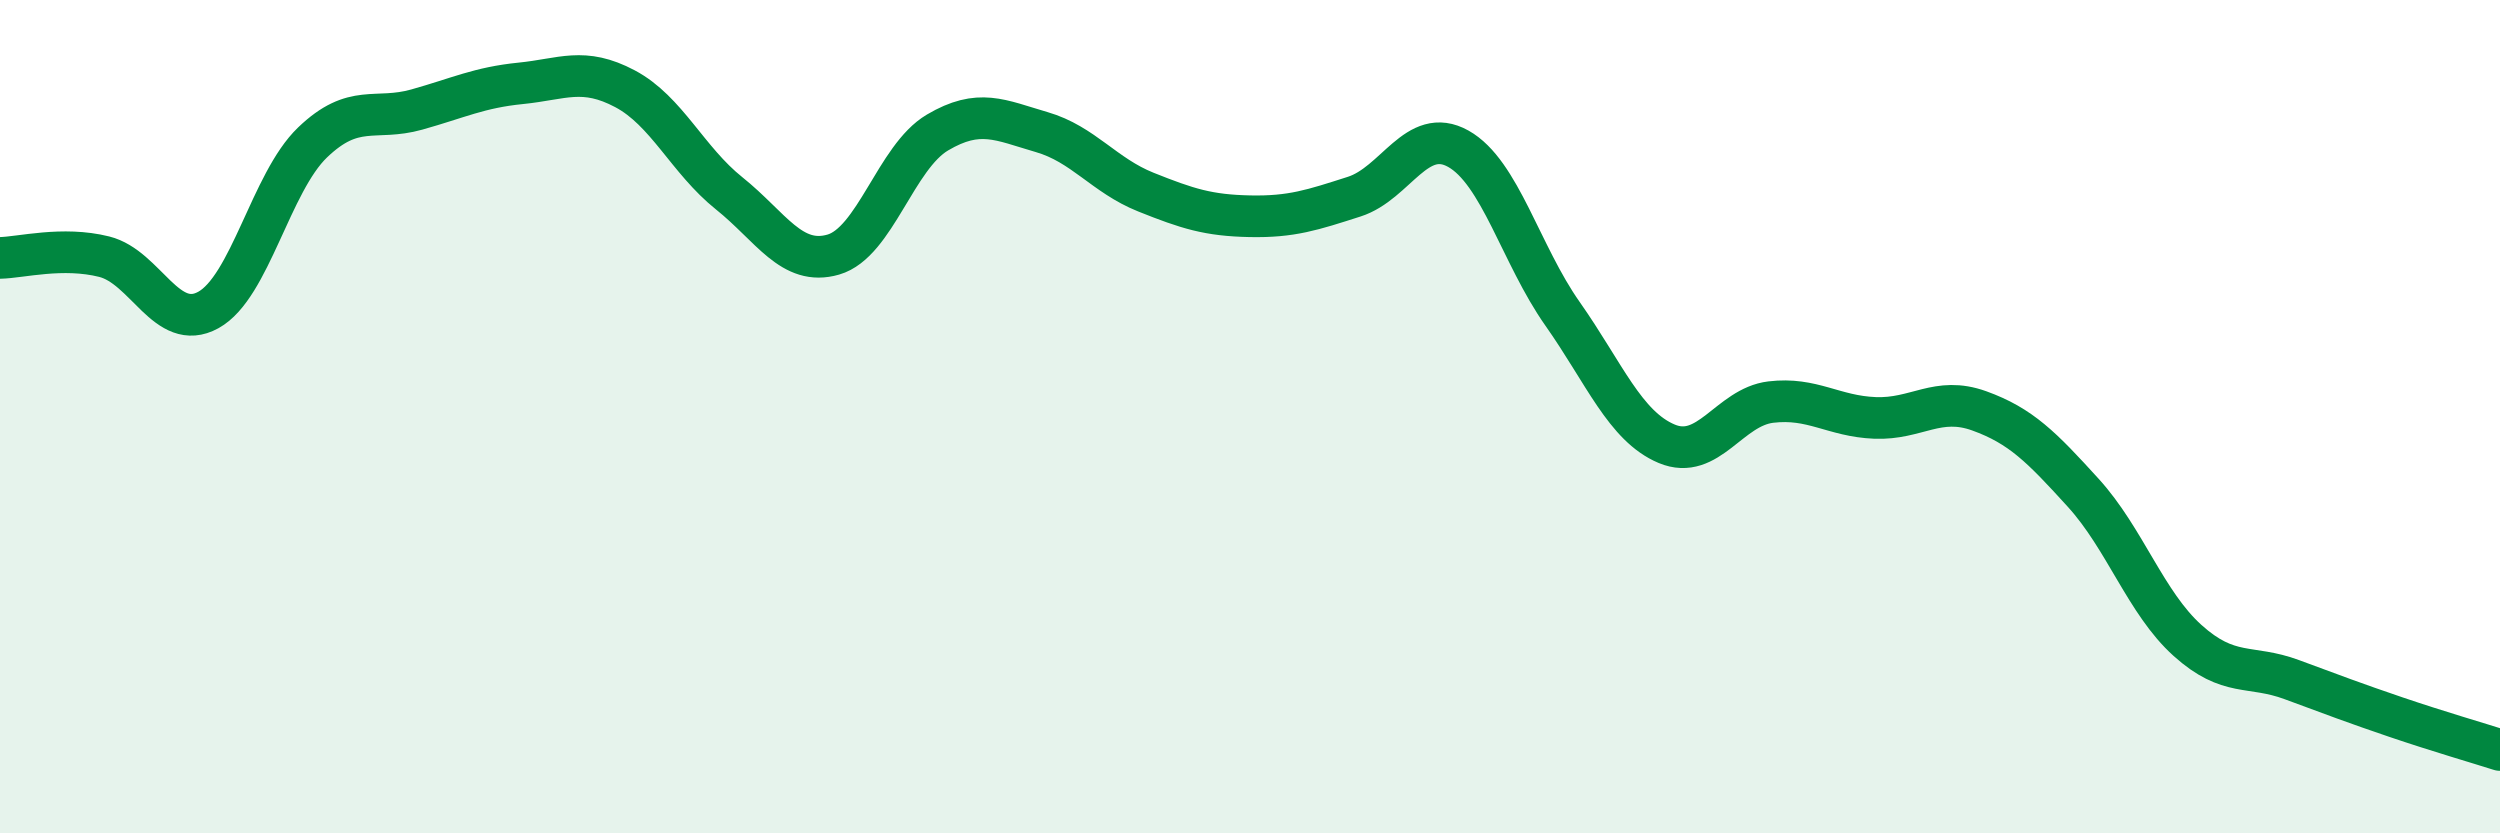
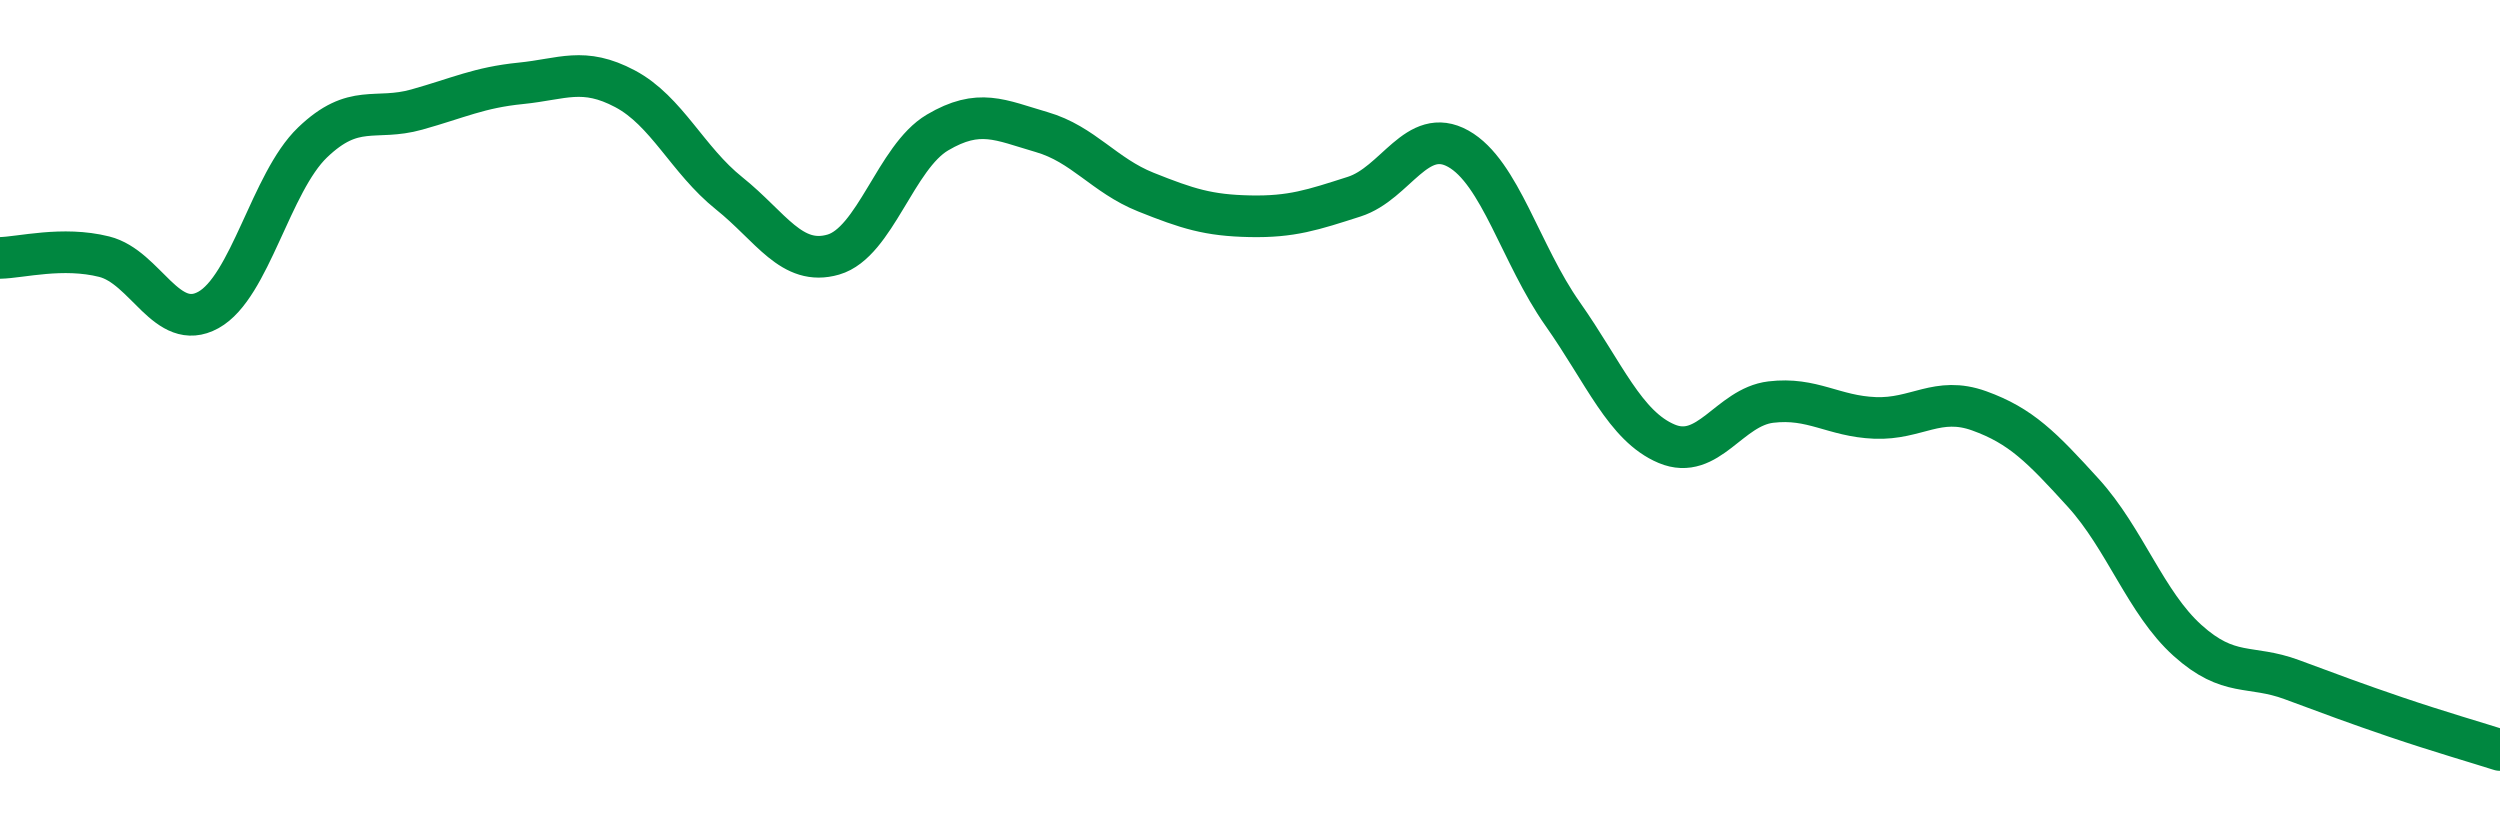
<svg xmlns="http://www.w3.org/2000/svg" width="60" height="20" viewBox="0 0 60 20">
-   <path d="M 0,6.19 C 0.5,6.18 1.5,5.91 2.5,6.16 C 3.5,6.41 4,7.99 5,7.44 C 6,6.89 6.5,4.38 7.5,3.42 C 8.5,2.46 9,2.91 10,2.63 C 11,2.35 11.5,2.1 12.5,2 C 13.5,1.9 14,1.6 15,2.13 C 16,2.66 16.5,3.84 17.5,4.64 C 18.5,5.44 19,6.4 20,6.11 C 21,5.82 21.5,3.77 22.5,3.18 C 23.5,2.59 24,2.88 25,3.17 C 26,3.46 26.5,4.21 27.5,4.61 C 28.5,5.01 29,5.17 30,5.19 C 31,5.21 31.5,5.04 32.5,4.72 C 33.5,4.4 34,3.01 35,3.57 C 36,4.13 36.5,6.11 37.5,7.53 C 38.5,8.95 39,10.23 40,10.65 C 41,11.07 41.5,9.77 42.5,9.65 C 43.5,9.53 44,9.99 45,10.03 C 46,10.07 46.5,9.5 47.5,9.86 C 48.5,10.22 49,10.73 50,11.83 C 51,12.93 51.5,14.47 52.5,15.37 C 53.5,16.27 54,15.94 55,16.31 C 56,16.68 56.5,16.87 57.5,17.21 C 58.5,17.55 59.5,17.84 60,18L60 20L0 20Z" fill="#008740" opacity="0.1" stroke-linecap="round" stroke-linejoin="round" />
  <path d="M 0,6.19 C 0.5,6.18 1.5,5.91 2.5,6.16 C 3.5,6.41 4,7.99 5,7.44 C 6,6.89 6.5,4.38 7.5,3.42 C 8.5,2.46 9,2.91 10,2.63 C 11,2.35 11.5,2.1 12.5,2 C 13.5,1.9 14,1.6 15,2.13 C 16,2.66 16.5,3.84 17.5,4.64 C 18.5,5.44 19,6.4 20,6.11 C 21,5.82 21.5,3.77 22.5,3.18 C 23.5,2.59 24,2.88 25,3.17 C 26,3.46 26.5,4.21 27.5,4.61 C 28.5,5.01 29,5.17 30,5.19 C 31,5.21 31.5,5.04 32.5,4.72 C 33.5,4.4 34,3.01 35,3.57 C 36,4.13 36.5,6.11 37.5,7.53 C 38.5,8.95 39,10.23 40,10.65 C 41,11.07 41.5,9.77 42.5,9.65 C 43.5,9.53 44,9.99 45,10.03 C 46,10.07 46.5,9.5 47.5,9.86 C 48.5,10.22 49,10.73 50,11.83 C 51,12.93 51.5,14.47 52.5,15.37 C 53.5,16.27 54,15.94 55,16.31 C 56,16.68 56.5,16.87 57.5,17.21 C 58.5,17.55 59.5,17.84 60,18" stroke="#008740" stroke-width="1" fill="none" stroke-linecap="round" stroke-linejoin="round" />
</svg>